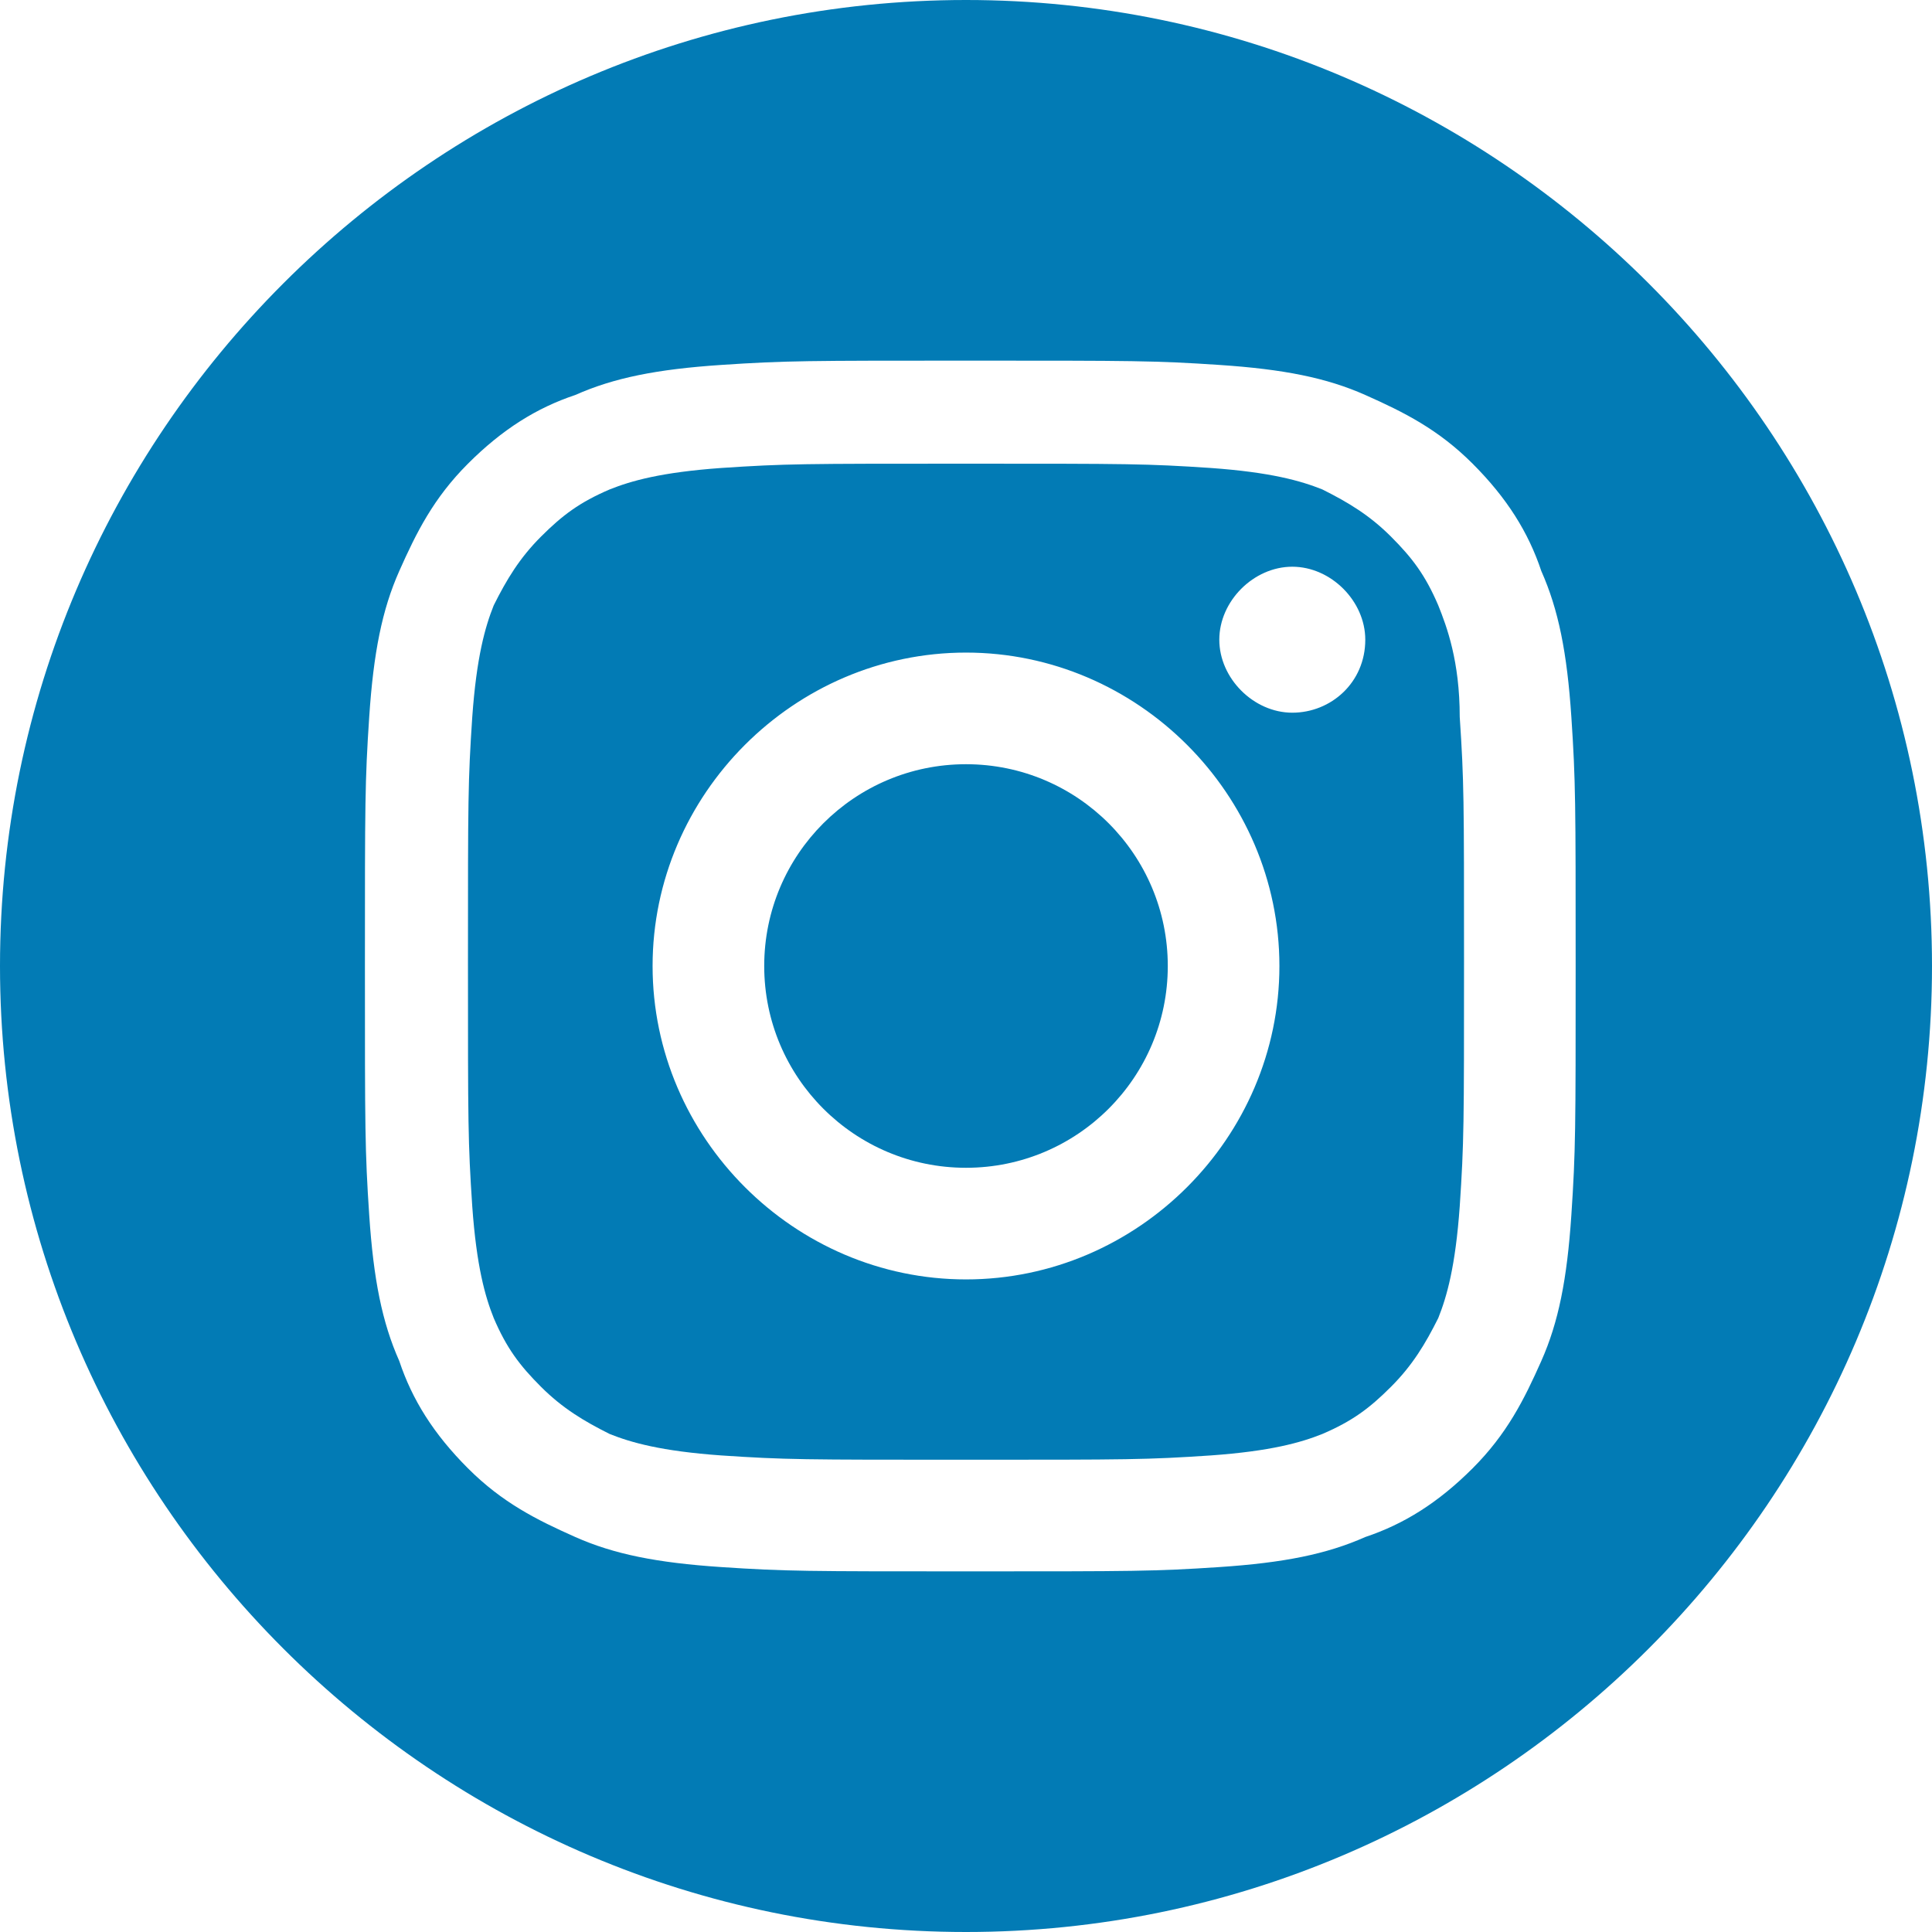
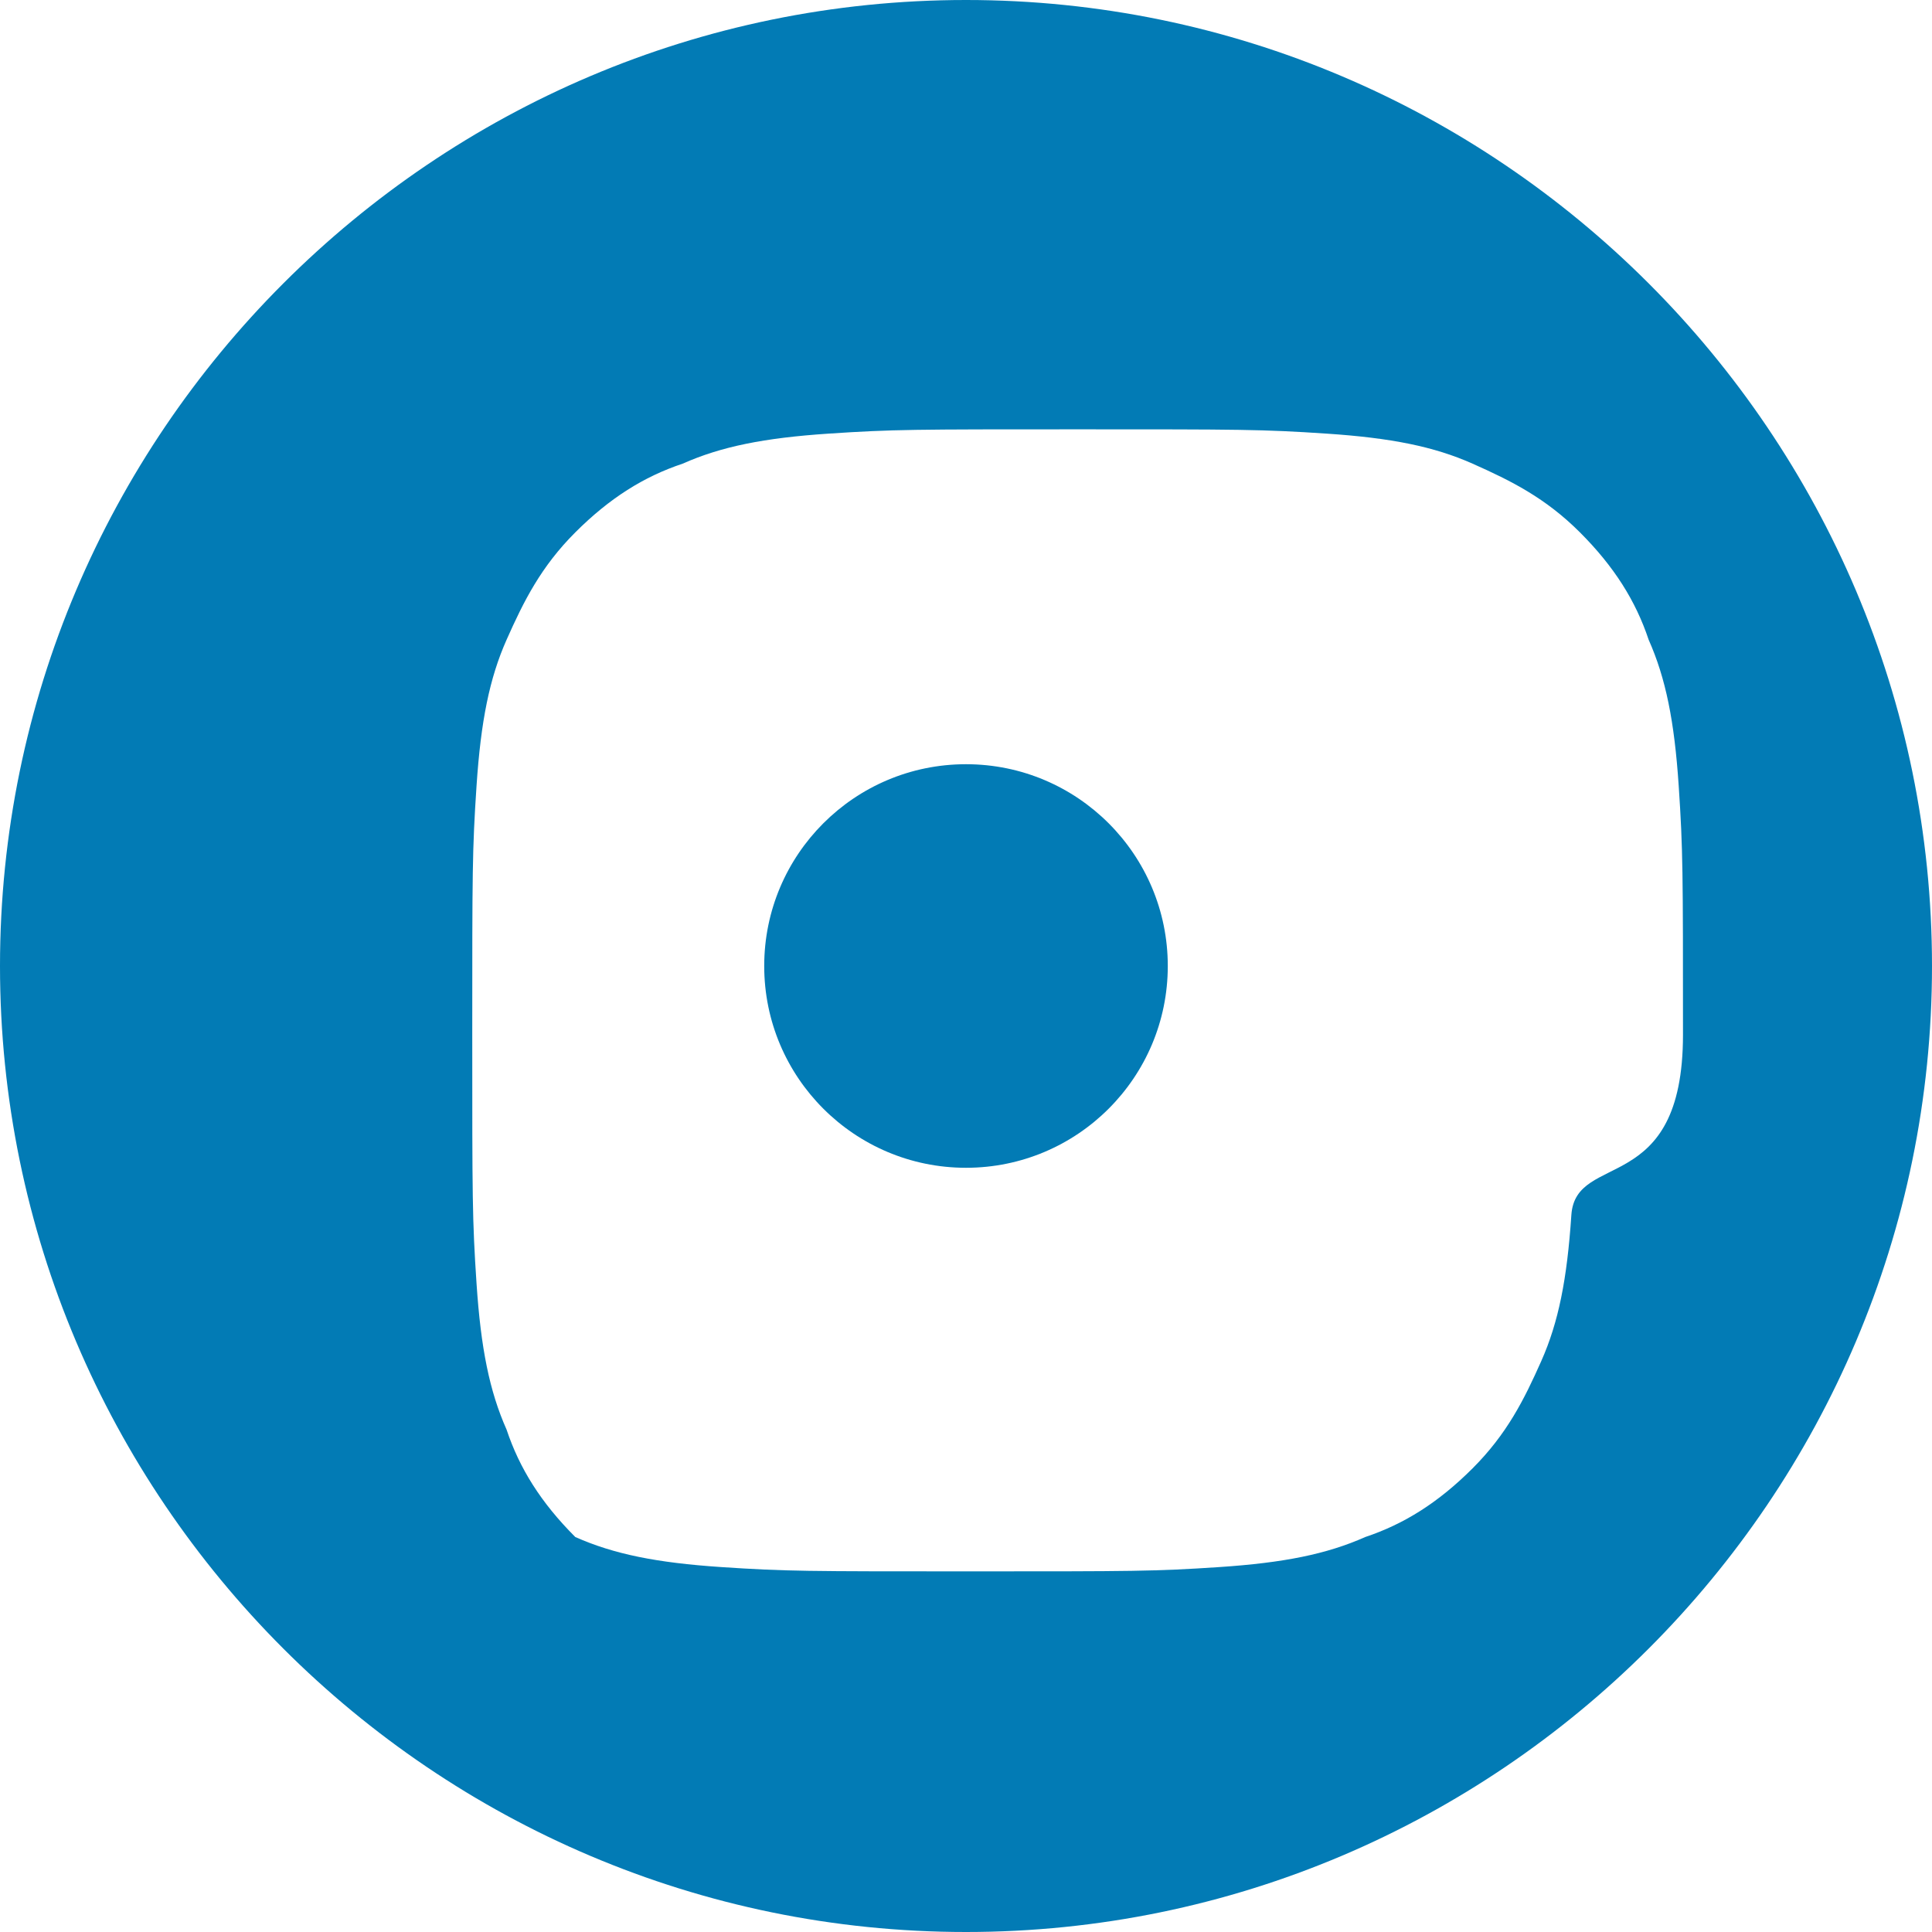
<svg xmlns="http://www.w3.org/2000/svg" version="1.1" id="Laag_1" x="0px" y="0px" viewBox="0 0 45 45" style="enable-background:new 0 0 45 45;" xml:space="preserve">
  <style type="text/css">
	.st0{fill:#027BB5;}
</style>
  <g>
-     <path class="st0" d="M33.5,14.1c-0.3-0.7-0.6-1.1-1.1-1.6c-0.5-0.5-1-0.8-1.6-1.1c-0.5-0.2-1.2-0.4-2.6-0.5   c-1.5-0.1-1.9-0.1-5.7-0.1s-4.2,0-5.7,0.1c-1.4,0.1-2.1,0.3-2.6,0.5c-0.7,0.3-1.1,0.6-1.6,1.1c-0.5,0.5-0.8,1-1.1,1.6   c-0.2,0.5-0.4,1.2-0.5,2.6c-0.1,1.5-0.1,1.9-0.1,5.7c0,3.8,0,4.2,0.1,5.7c0.1,1.4,0.3,2.1,0.5,2.6c0.3,0.7,0.6,1.1,1.1,1.6   c0.5,0.5,1,0.8,1.6,1.1c0.5,0.2,1.2,0.4,2.6,0.5c1.5,0.1,1.9,0.1,5.7,0.1c3.8,0,4.2,0,5.7-0.1c1.4-0.1,2.1-0.3,2.6-0.5   c0.7-0.3,1.1-0.6,1.6-1.1c0.5-0.5,0.8-1,1.1-1.6c0.2-0.5,0.4-1.2,0.5-2.6c0.1-1.5,0.1-1.9,0.1-5.7c0-3.8,0-4.2-0.1-5.7   C34,15.4,33.7,14.6,33.5,14.1z M22.5,29.8c-4,0-7.3-3.3-7.3-7.3c0-4,3.3-7.3,7.3-7.3c4,0,7.3,3.3,7.3,7.3   C29.8,26.5,26.5,29.8,22.5,29.8z M30.1,16.6c-0.9,0-1.7-0.8-1.7-1.7c0-0.9,0.8-1.7,1.7-1.7s1.7,0.8,1.7,1.7   C31.8,15.9,31,16.6,30.1,16.6z" />
-     <path class="st0" d="M22.5,0C10.1,0,0,10.1,0,22.5C0,34.9,10.1,45,22.5,45C34.9,45,45,34.9,45,22.5C45,10.1,34.9,0,22.5,0z    M36.6,28.3c-0.1,1.5-0.3,2.5-0.7,3.4c-0.4,0.9-0.8,1.7-1.6,2.5c-0.8,0.8-1.6,1.3-2.5,1.6c-0.9,0.4-1.9,0.6-3.4,0.7   c-1.5,0.1-2,0.1-5.8,0.1s-4.3,0-5.8-0.1c-1.5-0.1-2.5-0.3-3.4-0.7c-0.9-0.4-1.7-0.8-2.5-1.6c-0.8-0.8-1.3-1.6-1.6-2.5   c-0.4-0.9-0.6-1.9-0.7-3.4c-0.1-1.5-0.1-2-0.1-5.8c0-3.8,0-4.3,0.1-5.8c0.1-1.5,0.3-2.5,0.7-3.4c0.4-0.9,0.8-1.7,1.6-2.5   c0.8-0.8,1.6-1.3,2.5-1.6c0.9-0.4,1.9-0.6,3.4-0.7c1.5-0.1,2-0.1,5.8-0.1s4.3,0,5.8,0.1c1.5,0.1,2.5,0.3,3.4,0.7   c0.9,0.4,1.7,0.8,2.5,1.6c0.8,0.8,1.3,1.6,1.6,2.5c0.4,0.9,0.6,1.9,0.7,3.4c0.1,1.5,0.1,2,0.1,5.8S36.7,26.8,36.6,28.3z" />
+     <path class="st0" d="M22.5,0C10.1,0,0,10.1,0,22.5C0,34.9,10.1,45,22.5,45C34.9,45,45,34.9,45,22.5C45,10.1,34.9,0,22.5,0z    M36.6,28.3c-0.1,1.5-0.3,2.5-0.7,3.4c-0.4,0.9-0.8,1.7-1.6,2.5c-0.8,0.8-1.6,1.3-2.5,1.6c-0.9,0.4-1.9,0.6-3.4,0.7   c-1.5,0.1-2,0.1-5.8,0.1s-4.3,0-5.8-0.1c-1.5-0.1-2.5-0.3-3.4-0.7c-0.8-0.8-1.3-1.6-1.6-2.5   c-0.4-0.9-0.6-1.9-0.7-3.4c-0.1-1.5-0.1-2-0.1-5.8c0-3.8,0-4.3,0.1-5.8c0.1-1.5,0.3-2.5,0.7-3.4c0.4-0.9,0.8-1.7,1.6-2.5   c0.8-0.8,1.6-1.3,2.5-1.6c0.9-0.4,1.9-0.6,3.4-0.7c1.5-0.1,2-0.1,5.8-0.1s4.3,0,5.8,0.1c1.5,0.1,2.5,0.3,3.4,0.7   c0.9,0.4,1.7,0.8,2.5,1.6c0.8,0.8,1.3,1.6,1.6,2.5c0.4,0.9,0.6,1.9,0.7,3.4c0.1,1.5,0.1,2,0.1,5.8S36.7,26.8,36.6,28.3z" />
    <circle class="st0" cx="22.5" cy="22.5" r="4.7" />
  </g>
</svg>